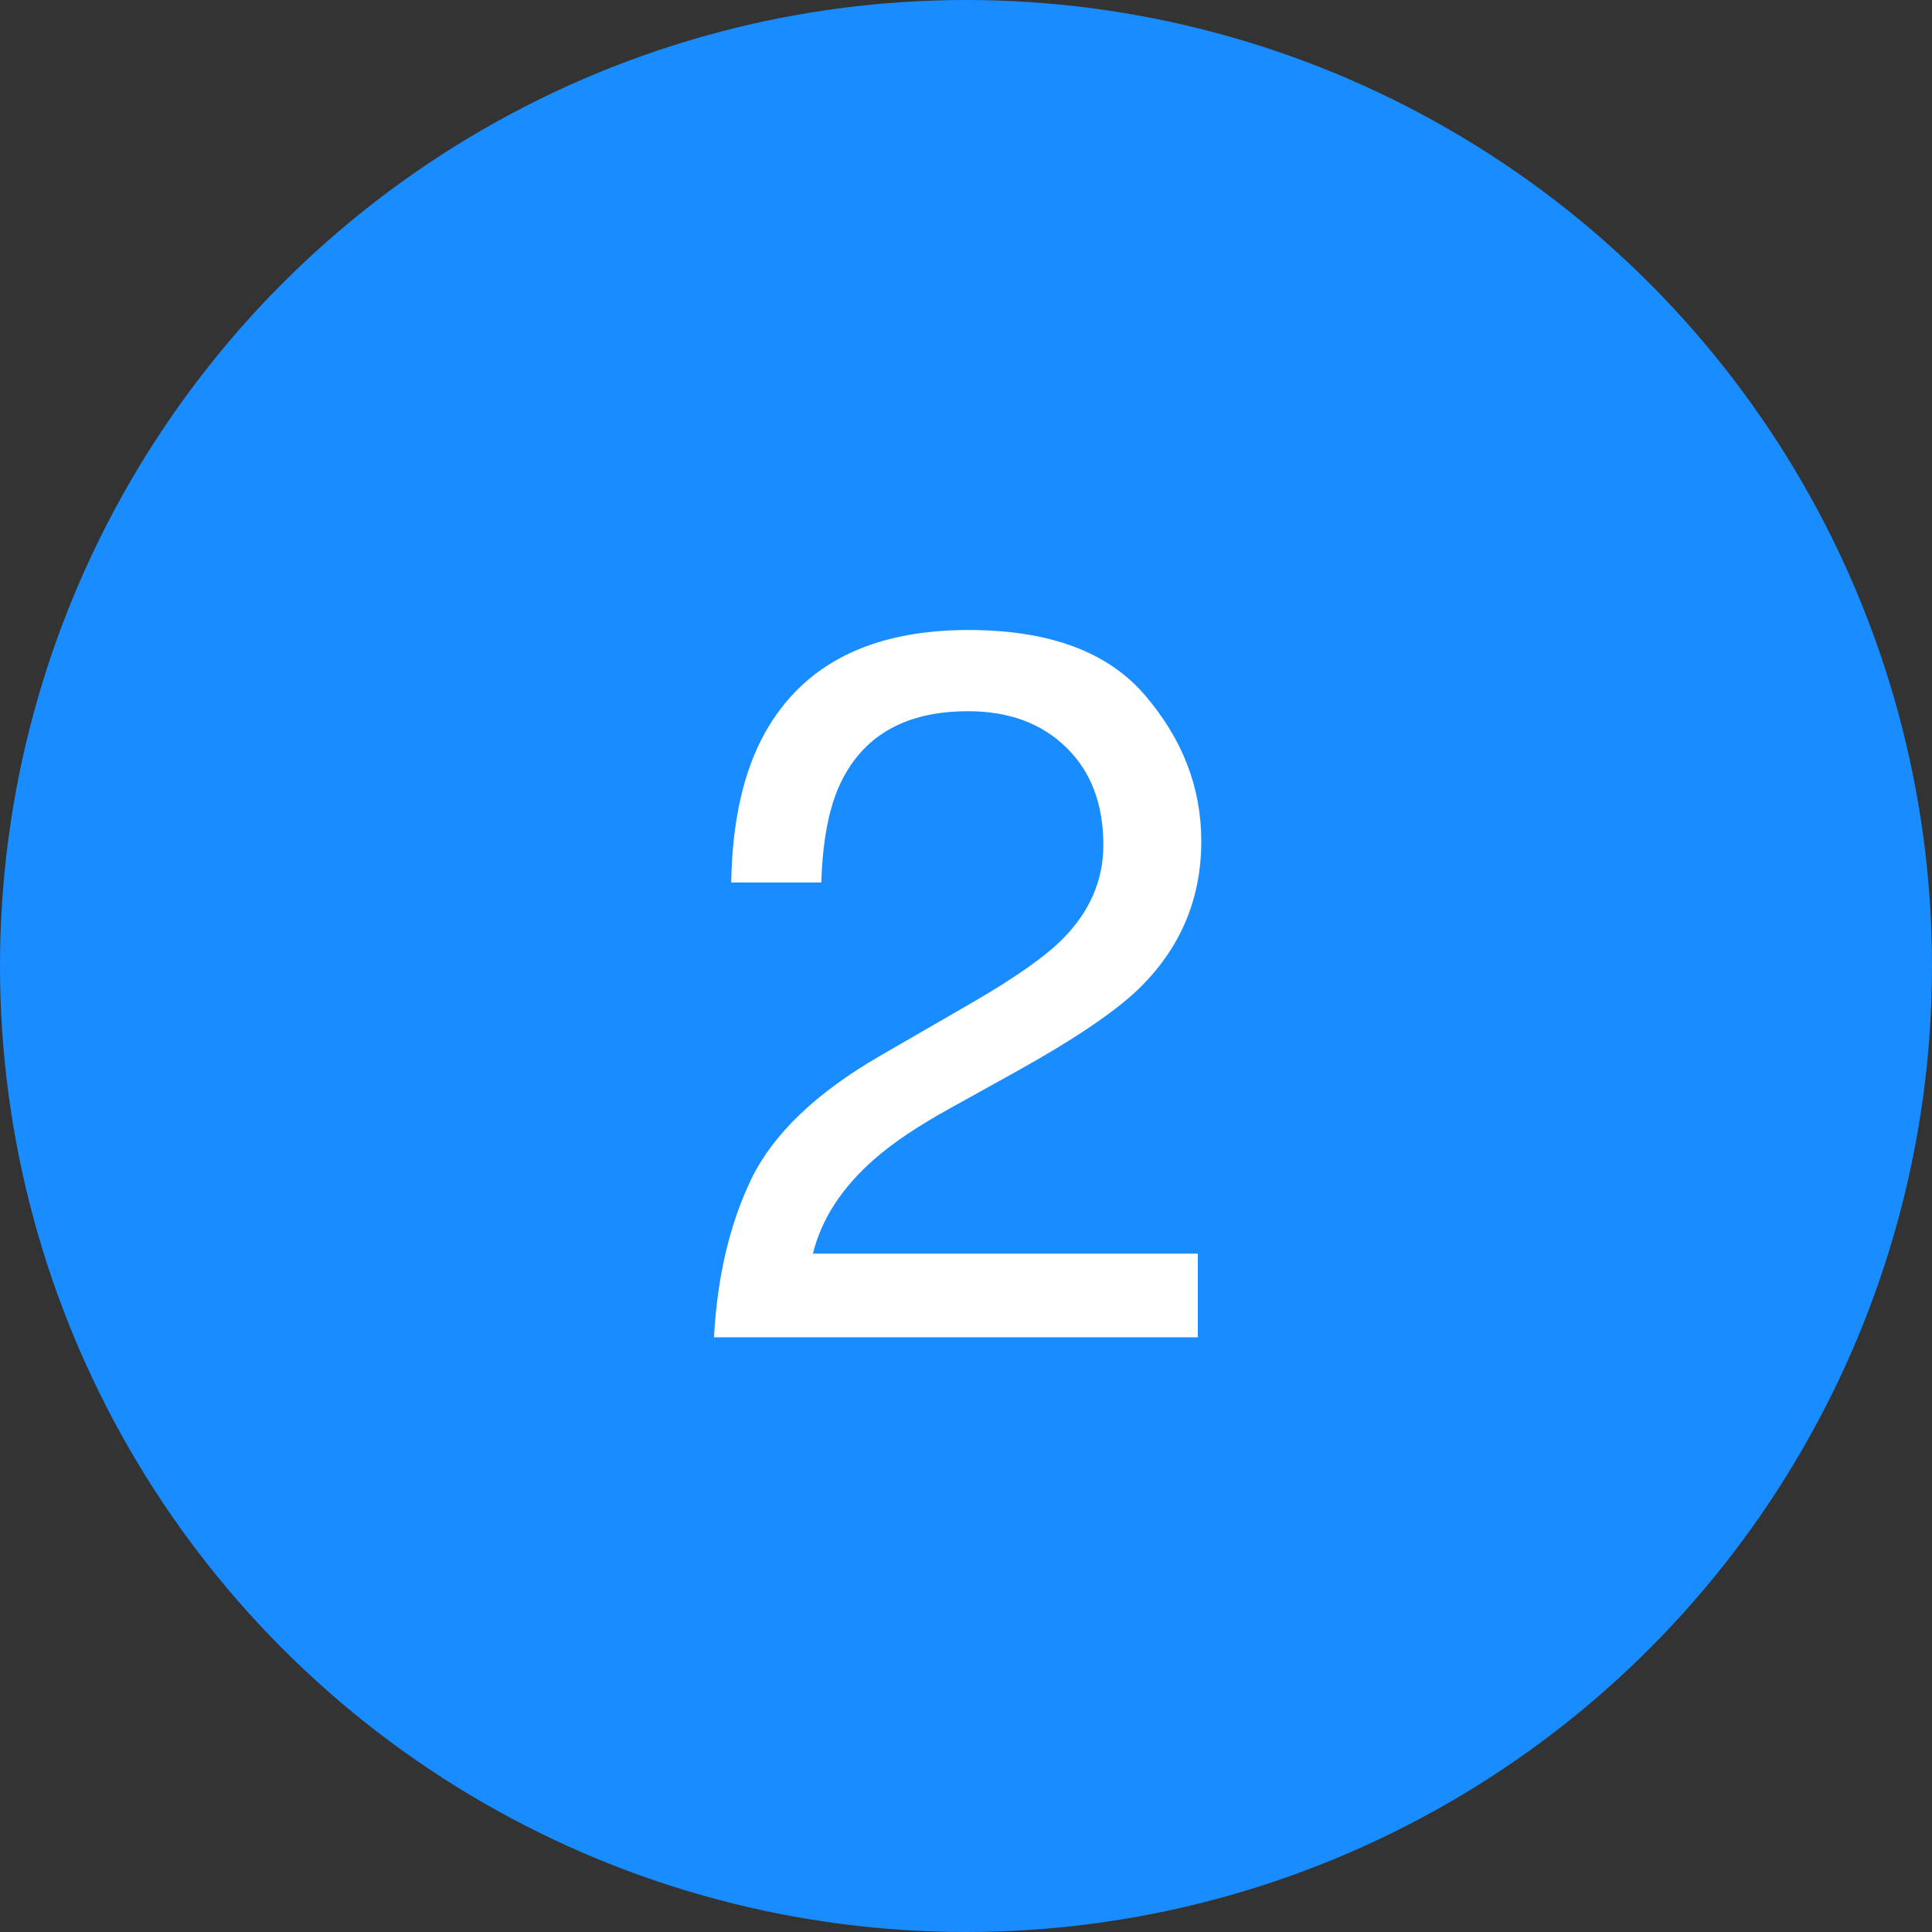
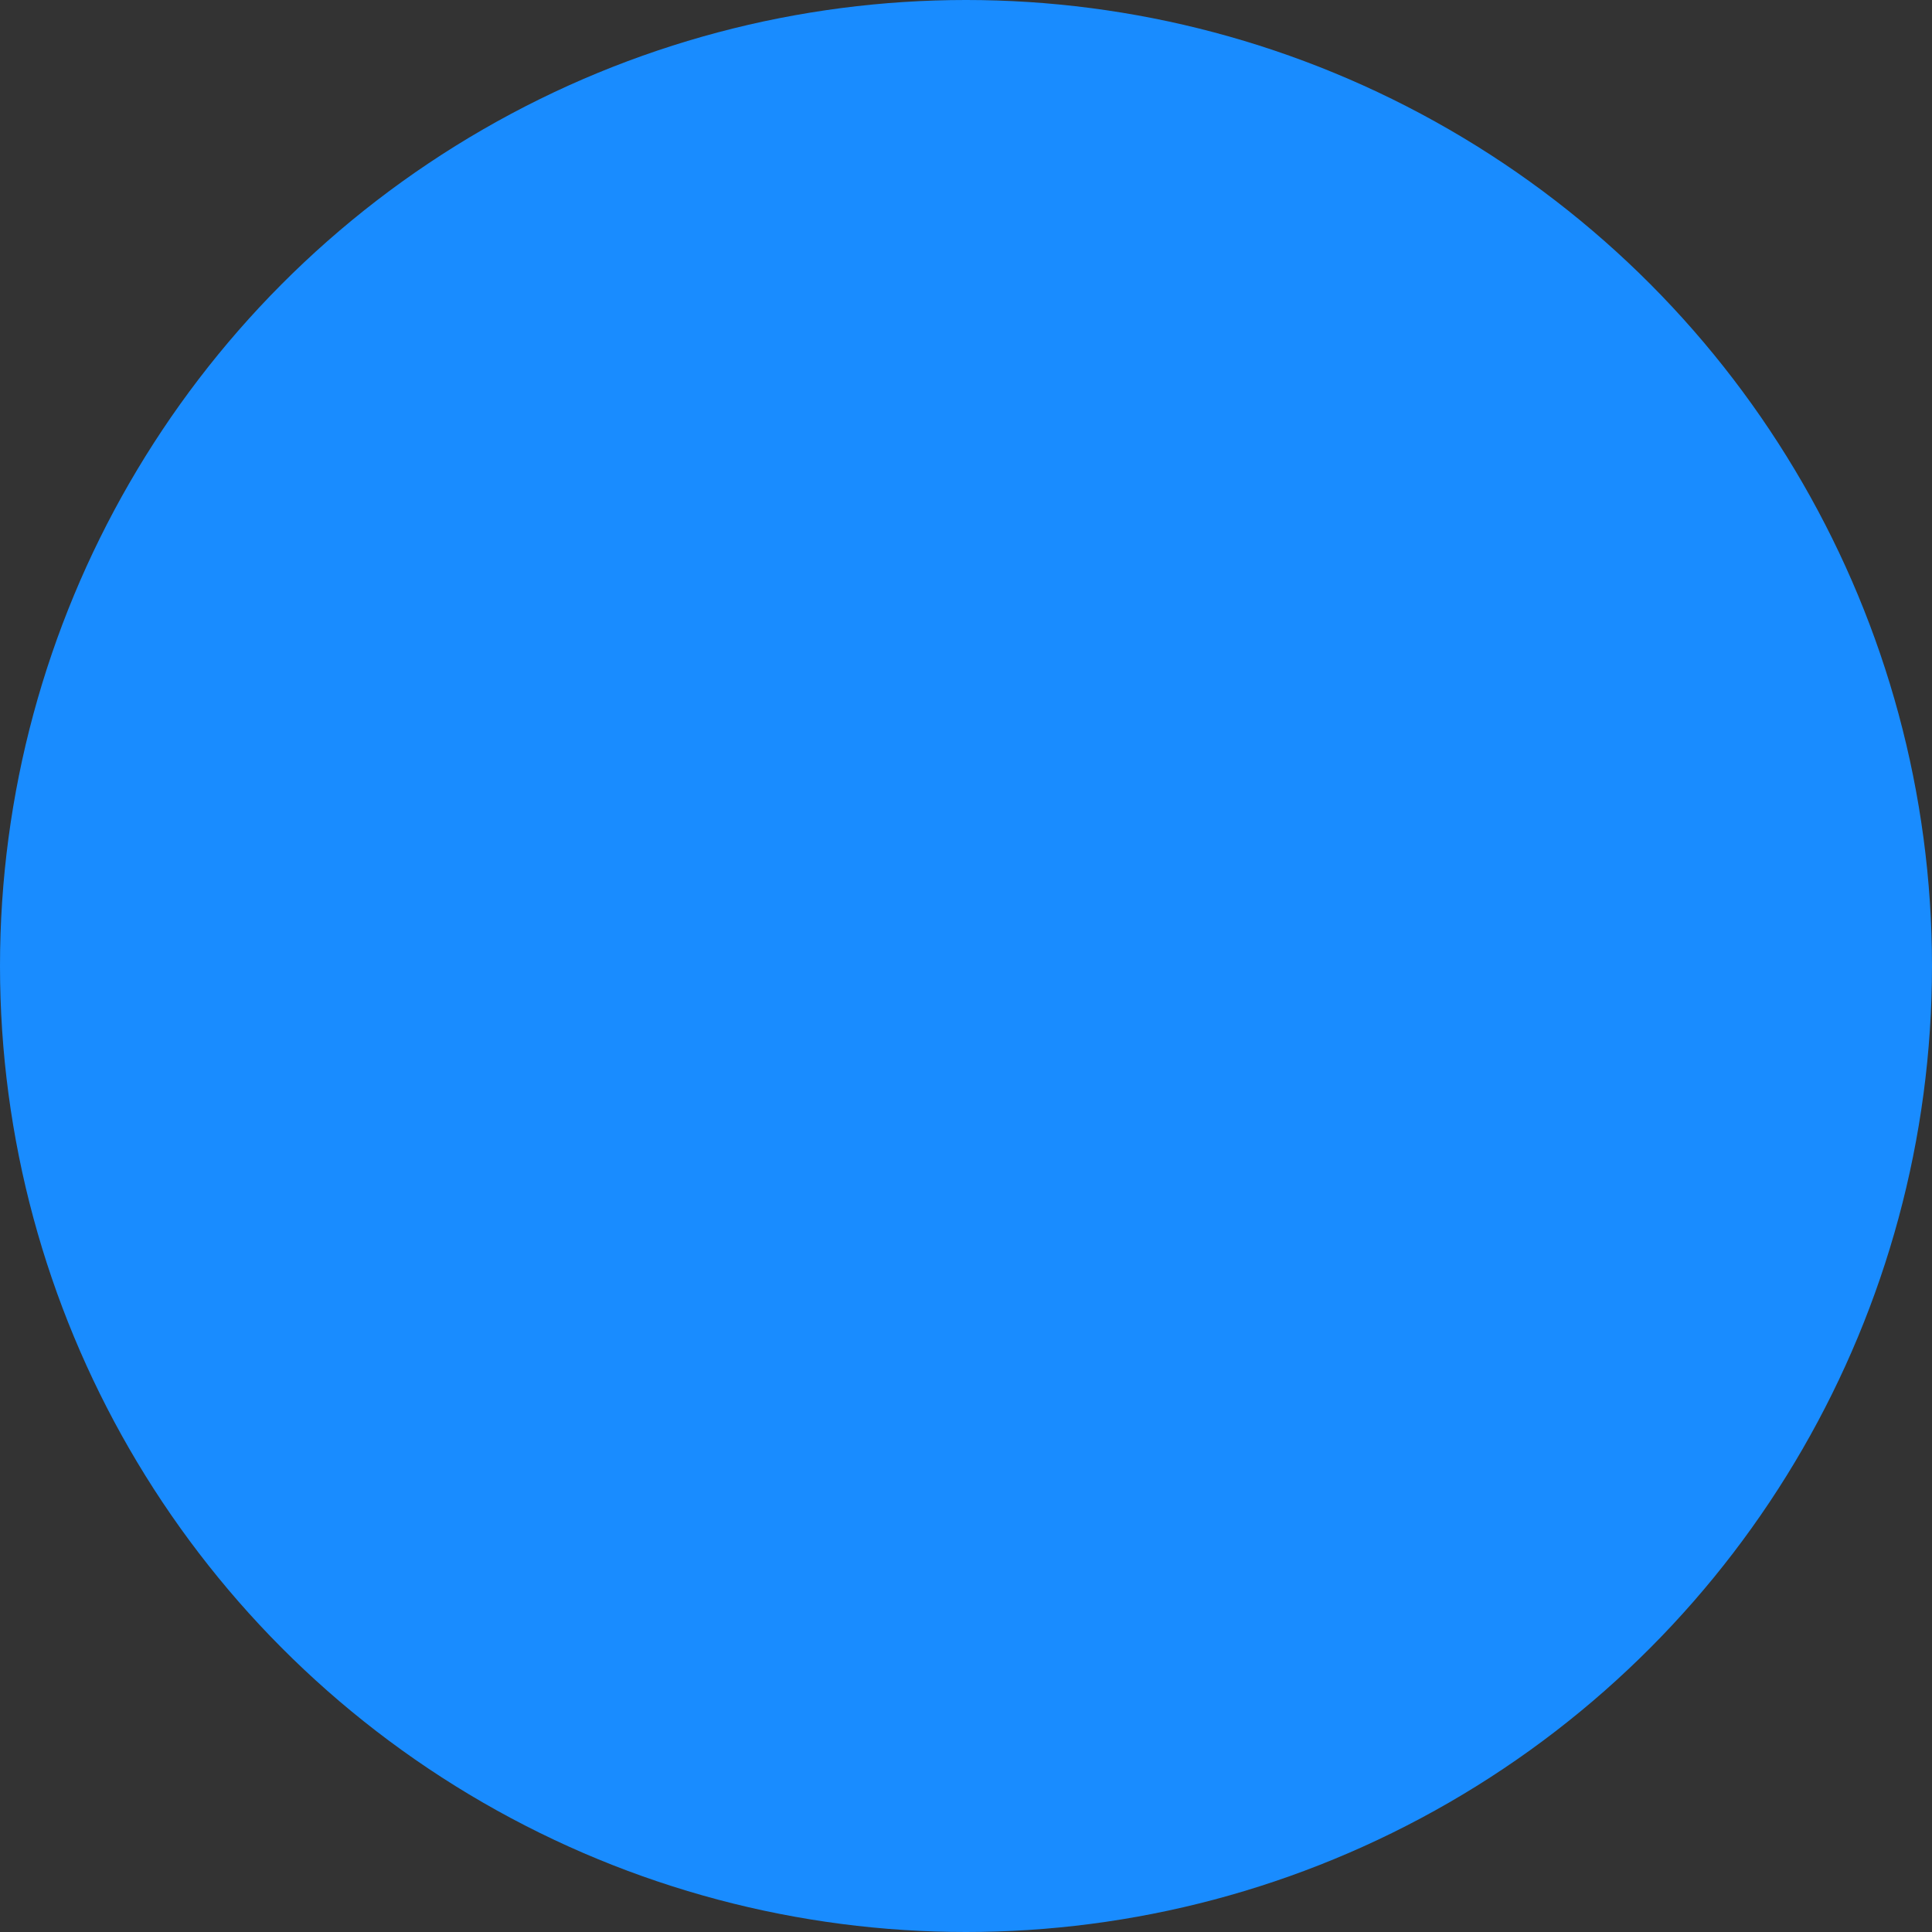
<svg xmlns="http://www.w3.org/2000/svg" width="46" height="46" viewBox="0 0 46 46" fill="none">
  <rect x="0" y="0" width="46" height="46" fill="#333333" stroke="none" />
  <circle cx="23" cy="23" r="23" fill="#198CFF" />
-   <path d="M17 31.84C17.078 30.395 17.375 29.137 17.891 28.066C18.414 26.996 19.43 26.023 20.938 25.148L23.188 23.848C24.195 23.262 24.902 22.762 25.309 22.348C25.949 21.699 26.27 20.957 26.27 20.121C26.27 19.145 25.977 18.371 25.391 17.801C24.805 17.223 24.023 16.934 23.047 16.934C21.602 16.934 20.602 17.48 20.047 18.574C19.75 19.16 19.586 19.973 19.555 21.012H17.41C17.434 19.551 17.703 18.359 18.219 17.438C19.133 15.812 20.746 15 23.059 15C24.98 15 26.383 15.52 27.266 16.559C28.156 17.598 28.602 18.754 28.602 20.027C28.602 21.371 28.129 22.52 27.184 23.473C26.637 24.027 25.656 24.699 24.242 25.488L22.637 26.379C21.871 26.801 21.27 27.203 20.832 27.586C20.051 28.266 19.559 29.02 19.355 29.848H28.52V31.84H17Z" fill="white" />
</svg>